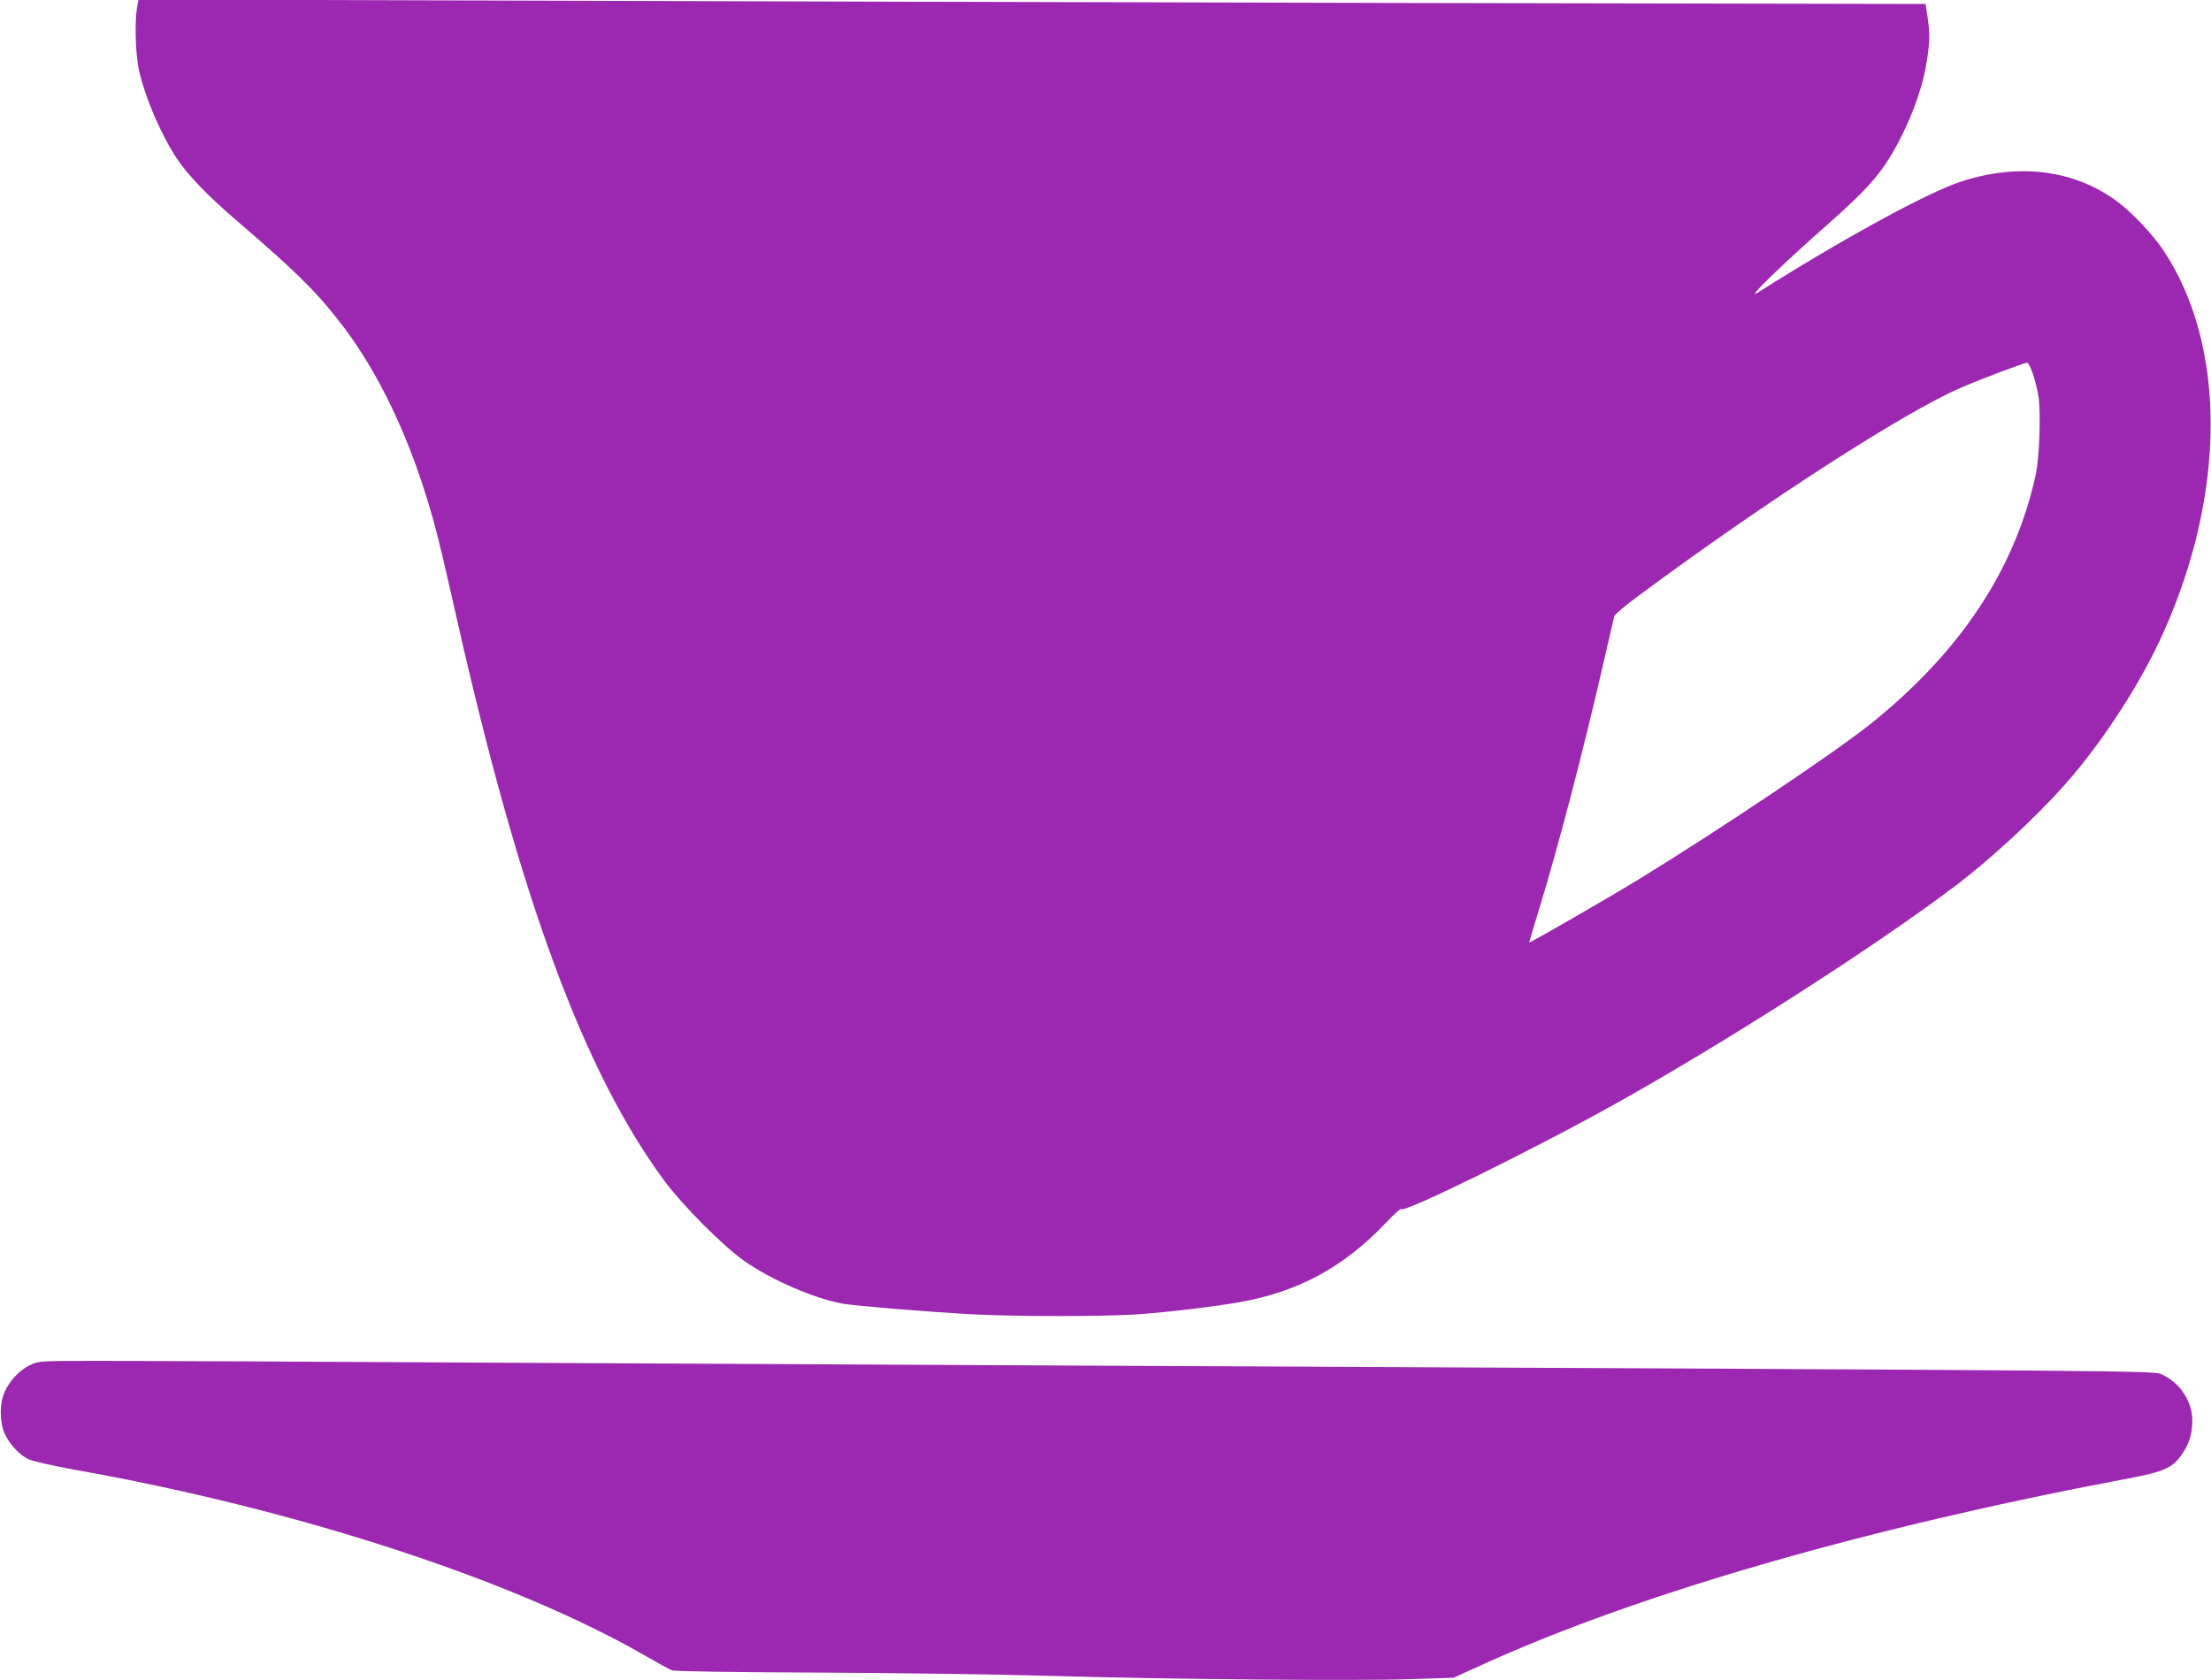
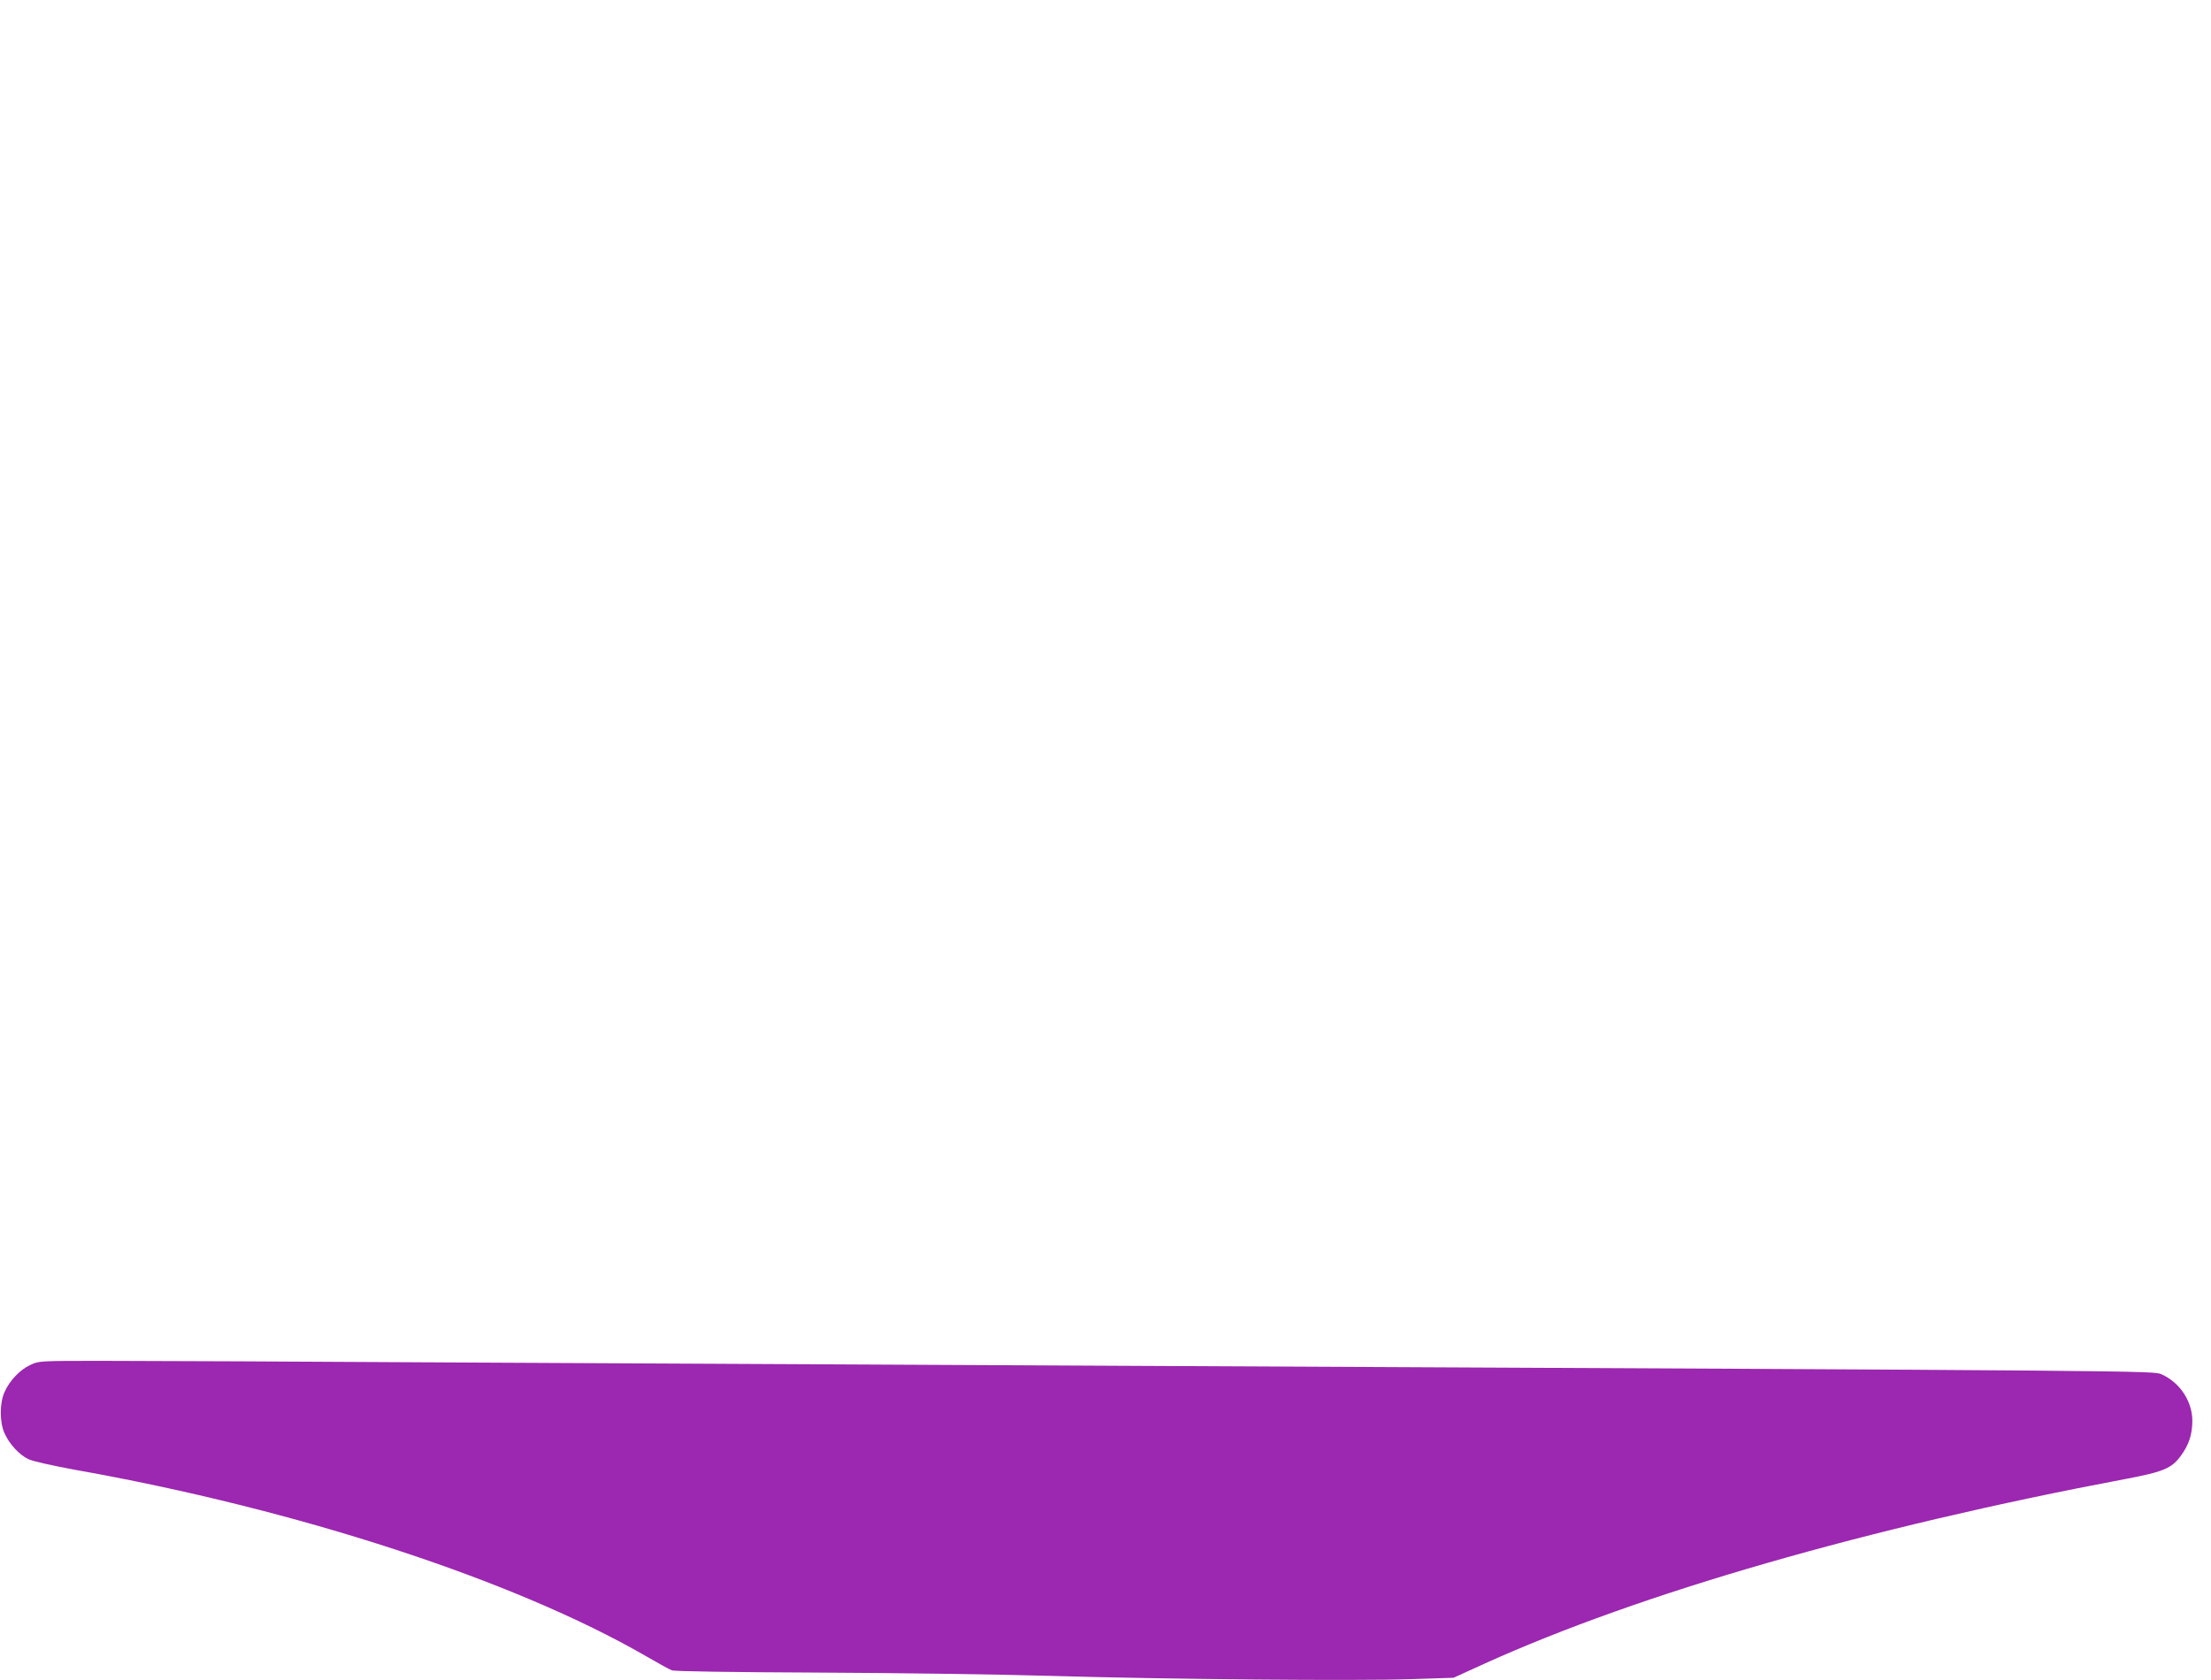
<svg xmlns="http://www.w3.org/2000/svg" version="1.0" width="1280pt" height="973pt" viewBox="0 0 1280 973" preserveAspectRatio="xMidYMid meet">
  <g transform="translate(0,973) scale(0.1,-0.1)" fill="#9c27b0" stroke="none">
-     <path d="M793 9684 c-14 -85 -8 -272 11 -359 38 -165 127 -373 221 -515 63 -94 178 -214 339 -352 369 -317 481 -430 633 -632 190 -255 353 -589 471 -971 51 -162 81 -283 176 -705 367 -1627 737 -2628 1204 -3260 106 -142 335 -372 457 -459 161 -113 408 -220 575 -250 76 -13 473 -46 740 -61 247 -14 789 -14 975 0 186 14 434 44 583 70 340 61 600 202 844 458 48 51 88 87 90 81 9 -28 775 349 1248 614 632 353 1481 897 1945 1246 210 157 478 404 652 601 213 240 438 587 566 874 366 813 367 1668 1 2217 -59 89 -178 215 -261 278 -250 187 -569 229 -906 121 -195 -63 -688 -332 -1182 -645 -74 -47 133 155 395 386 262 231 338 321 439 522 71 139 127 306 146 434 18 117 18 159 4 256 l-11 74 -3106 6 c-1709 4 -4037 10 -5174 14 l-2066 6 -9 -49z m10975 -2116 c12 -35 27 -94 33 -132 15 -90 6 -357 -16 -456 -120 -550 -439 -1029 -960 -1445 -206 -164 -864 -606 -1335 -895 -154 -95 -633 -371 -636 -367 -2 1 20 74 47 162 114 368 264 941 385 1470 30 132 57 248 60 258 3 10 66 63 141 118 733 544 1541 1065 1868 1205 115 50 362 143 381 144 6 0 20 -28 32 -62z" />
    <path d="M175 1826 c-59 -27 -119 -90 -148 -155 -30 -64 -30 -178 0 -242 28 -62 85 -123 137 -148 24 -12 136 -37 266 -61 1291 -229 2546 -639 3310 -1080 69 -40 136 -77 150 -82 15 -6 347 -11 835 -13 446 -2 1053 -10 1350 -19 683 -20 1775 -30 2095 -19 l245 8 180 82 c901 408 2216 787 3705 1068 224 42 272 62 326 136 46 63 65 121 66 199 1 114 -71 224 -178 272 -48 21 -38 21 -5744 48 -1229 6 -3038 15 -4020 20 -982 6 -1951 10 -2155 10 -367 0 -370 0 -420 -24z" />
  </g>
</svg>